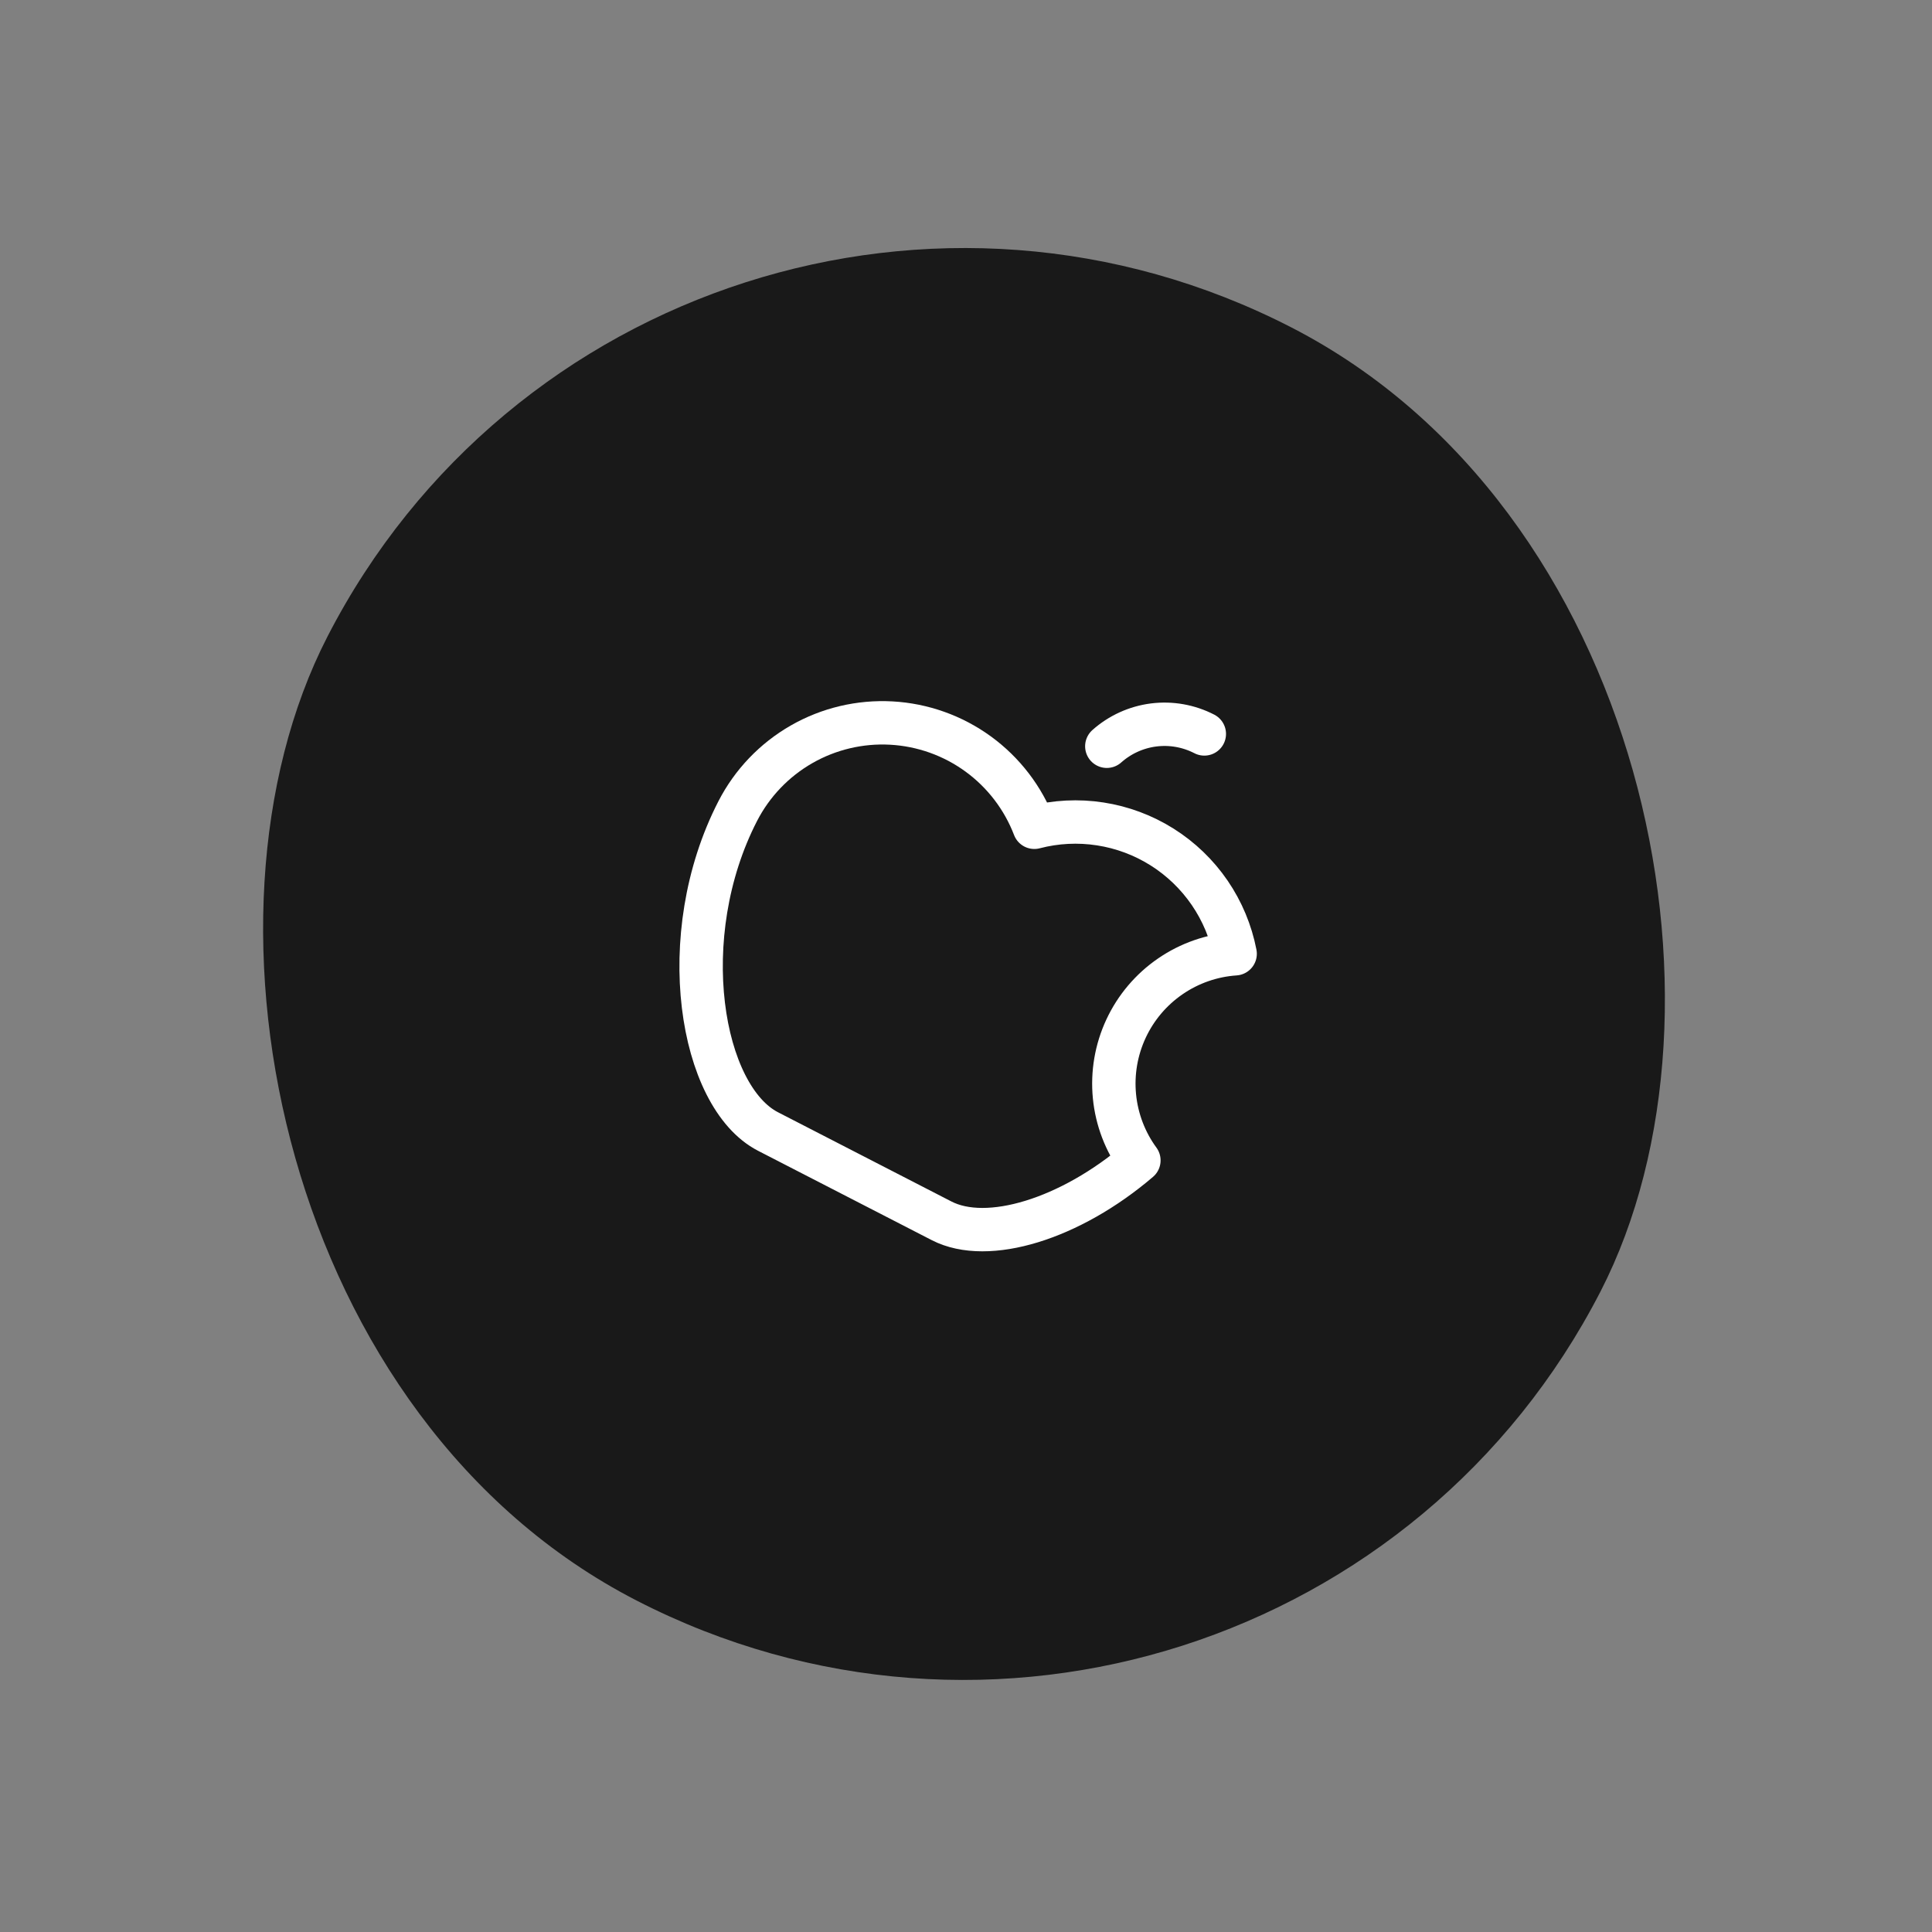
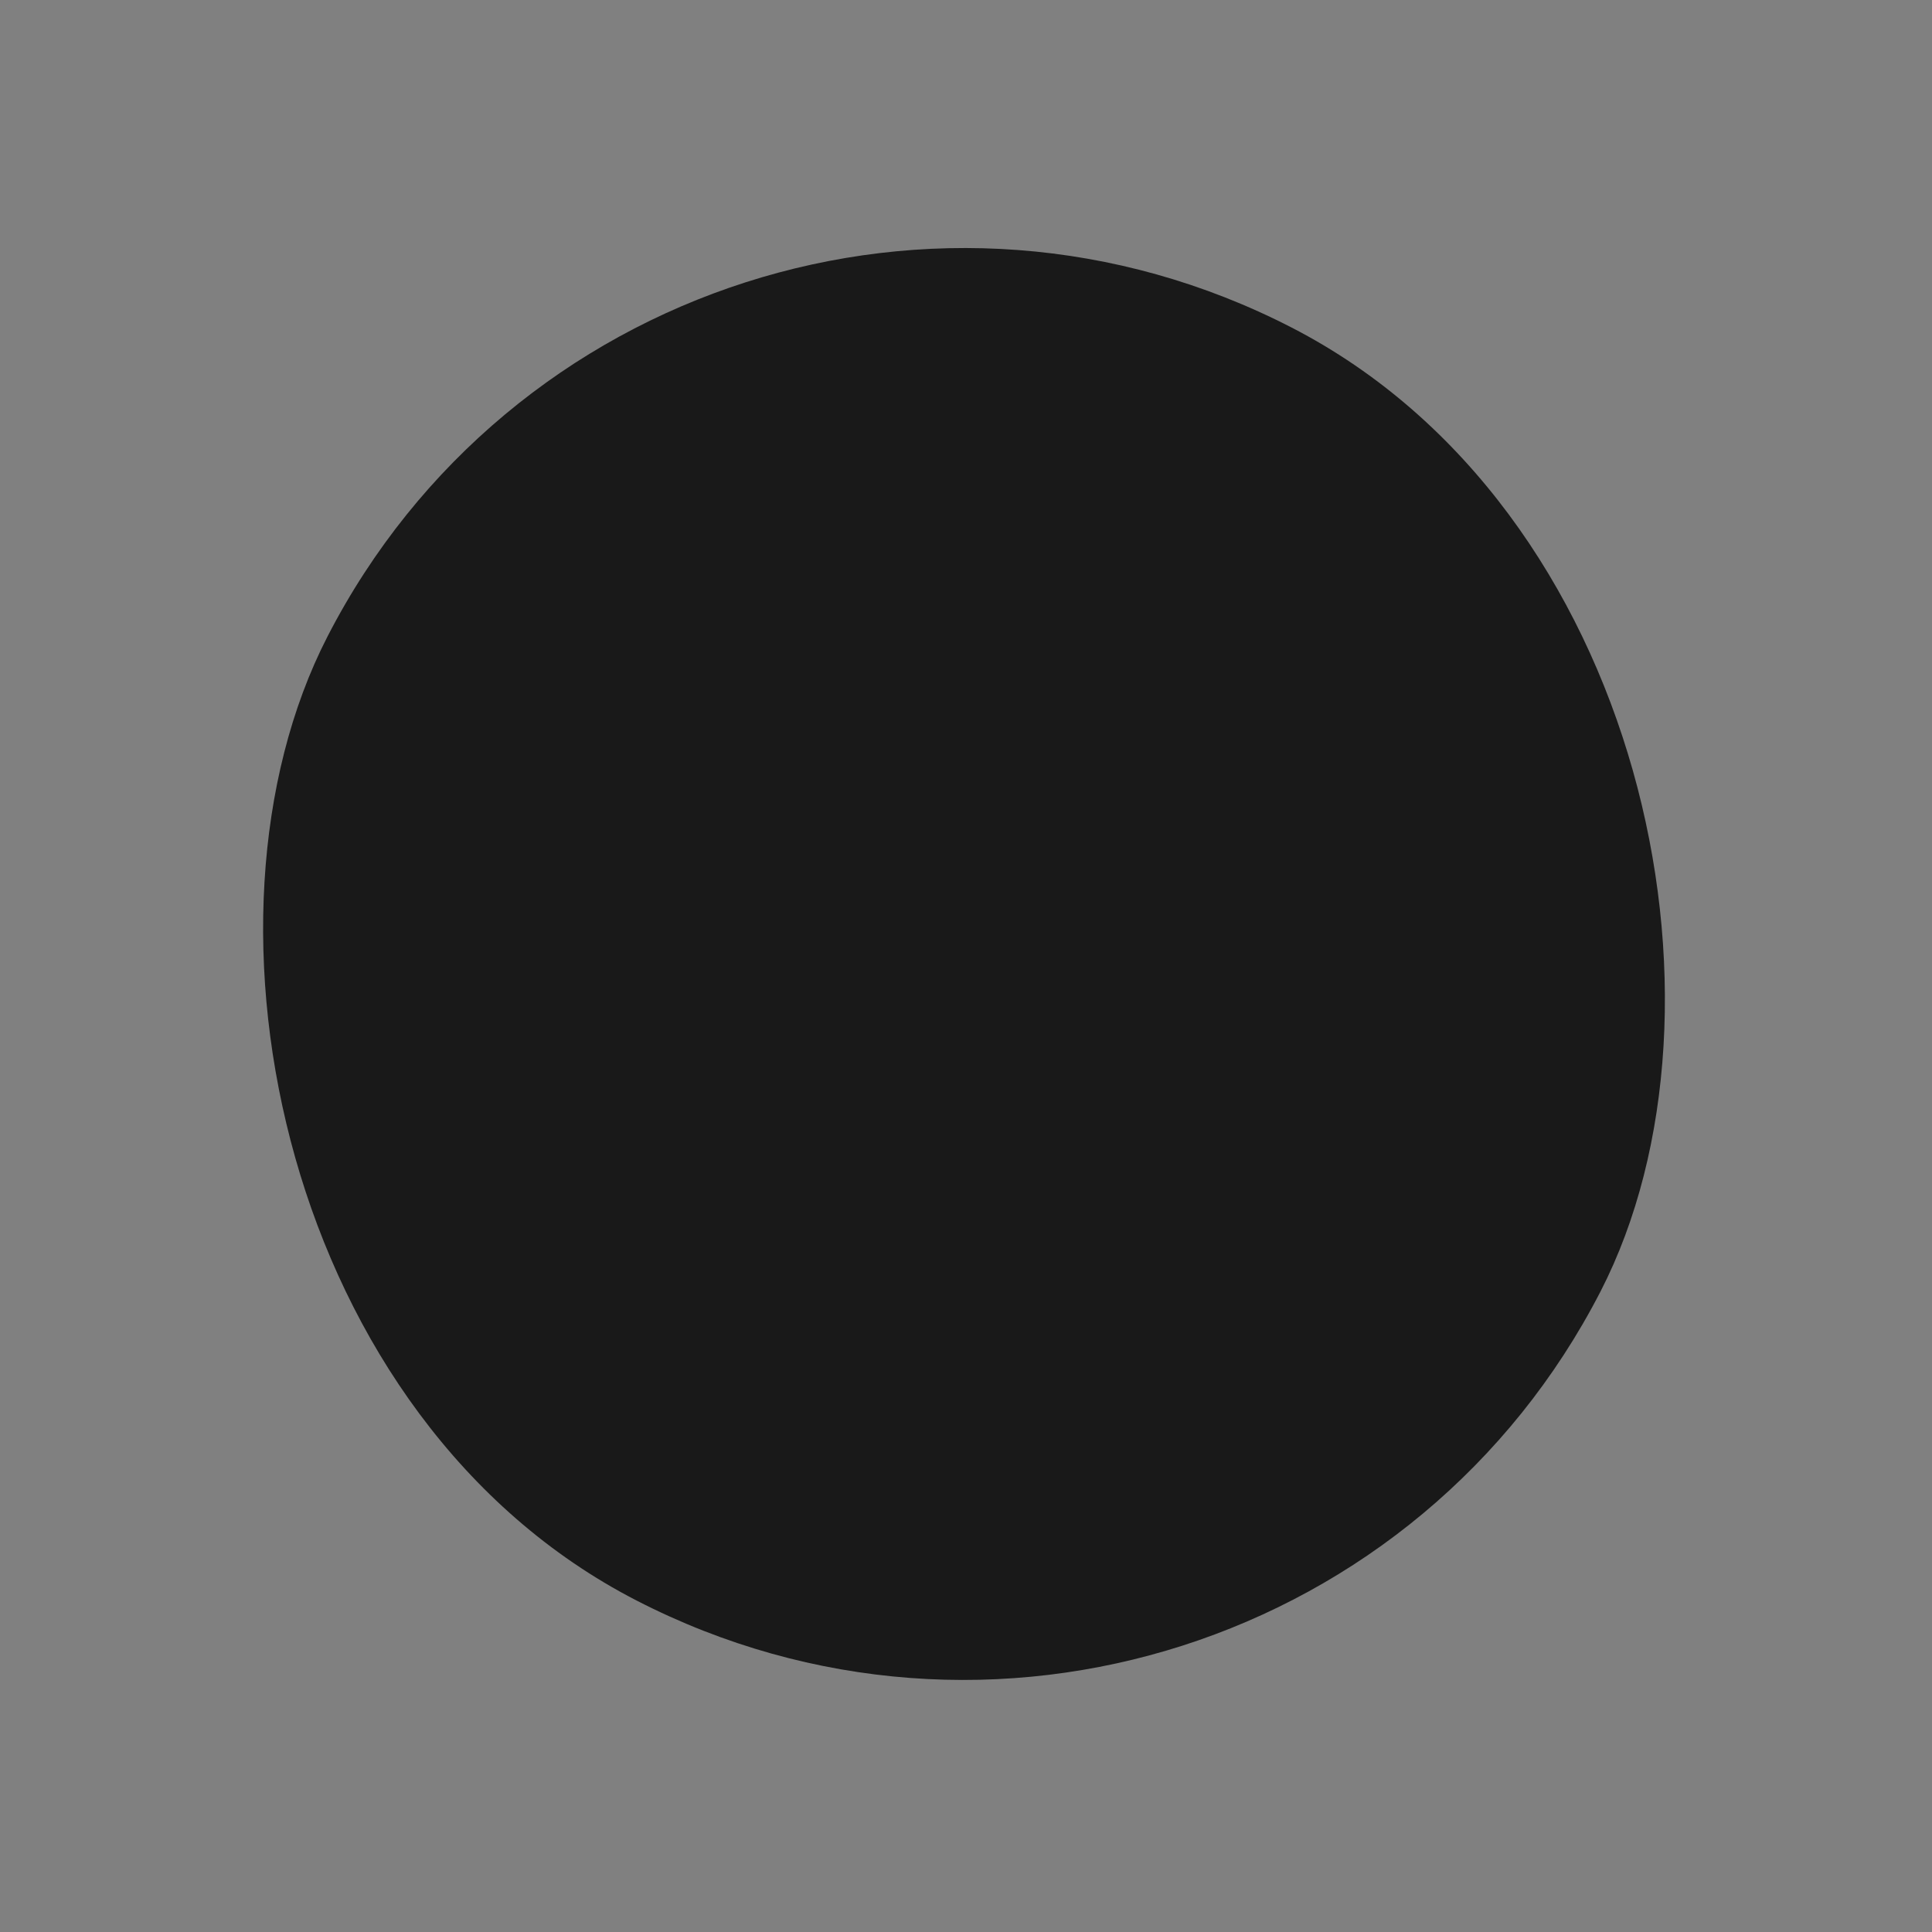
<svg xmlns="http://www.w3.org/2000/svg" width="110" height="110" viewBox="0 0 110 110" fill="none">
  <rect x="0" y="0" width="110" height="110" fill="#808080" stroke="none" />
  <rect x="37.291" width="81.511" height="81.511" rx="40.756" transform="rotate(27.225 37.291 0)" fill="#191919" />
-   <path d="M63.017 42.489C63.763 41.825 64.693 41.402 65.684 41.276C66.675 41.151 67.681 41.329 68.569 41.787" stroke="white" stroke-width="2.47" stroke-linecap="round" stroke-linejoin="round" />
-   <path d="M64.844 66.068C60.939 69.407 56.234 70.858 53.612 69.509L43.729 64.424C39.885 62.446 38.333 53.314 42.006 46.176C42.824 44.587 44.085 43.268 45.636 42.379C47.188 41.49 48.963 41.07 50.748 41.168C52.533 41.266 54.252 41.878 55.697 42.931C57.141 43.984 58.251 45.433 58.89 47.102V47.102C60.115 46.782 61.393 46.717 62.645 46.911C63.897 47.104 65.095 47.552 66.167 48.227C67.238 48.902 68.16 49.79 68.875 50.835C69.59 51.88 70.083 53.061 70.324 54.304V54.304C69.001 54.394 67.727 54.838 66.635 55.588C65.542 56.338 64.67 57.367 64.111 58.568C63.551 59.77 63.324 61.099 63.453 62.419C63.582 63.738 64.062 64.998 64.844 66.068V66.068Z" stroke="white" stroke-width="2.47" stroke-linecap="round" stroke-linejoin="round" />
</svg>